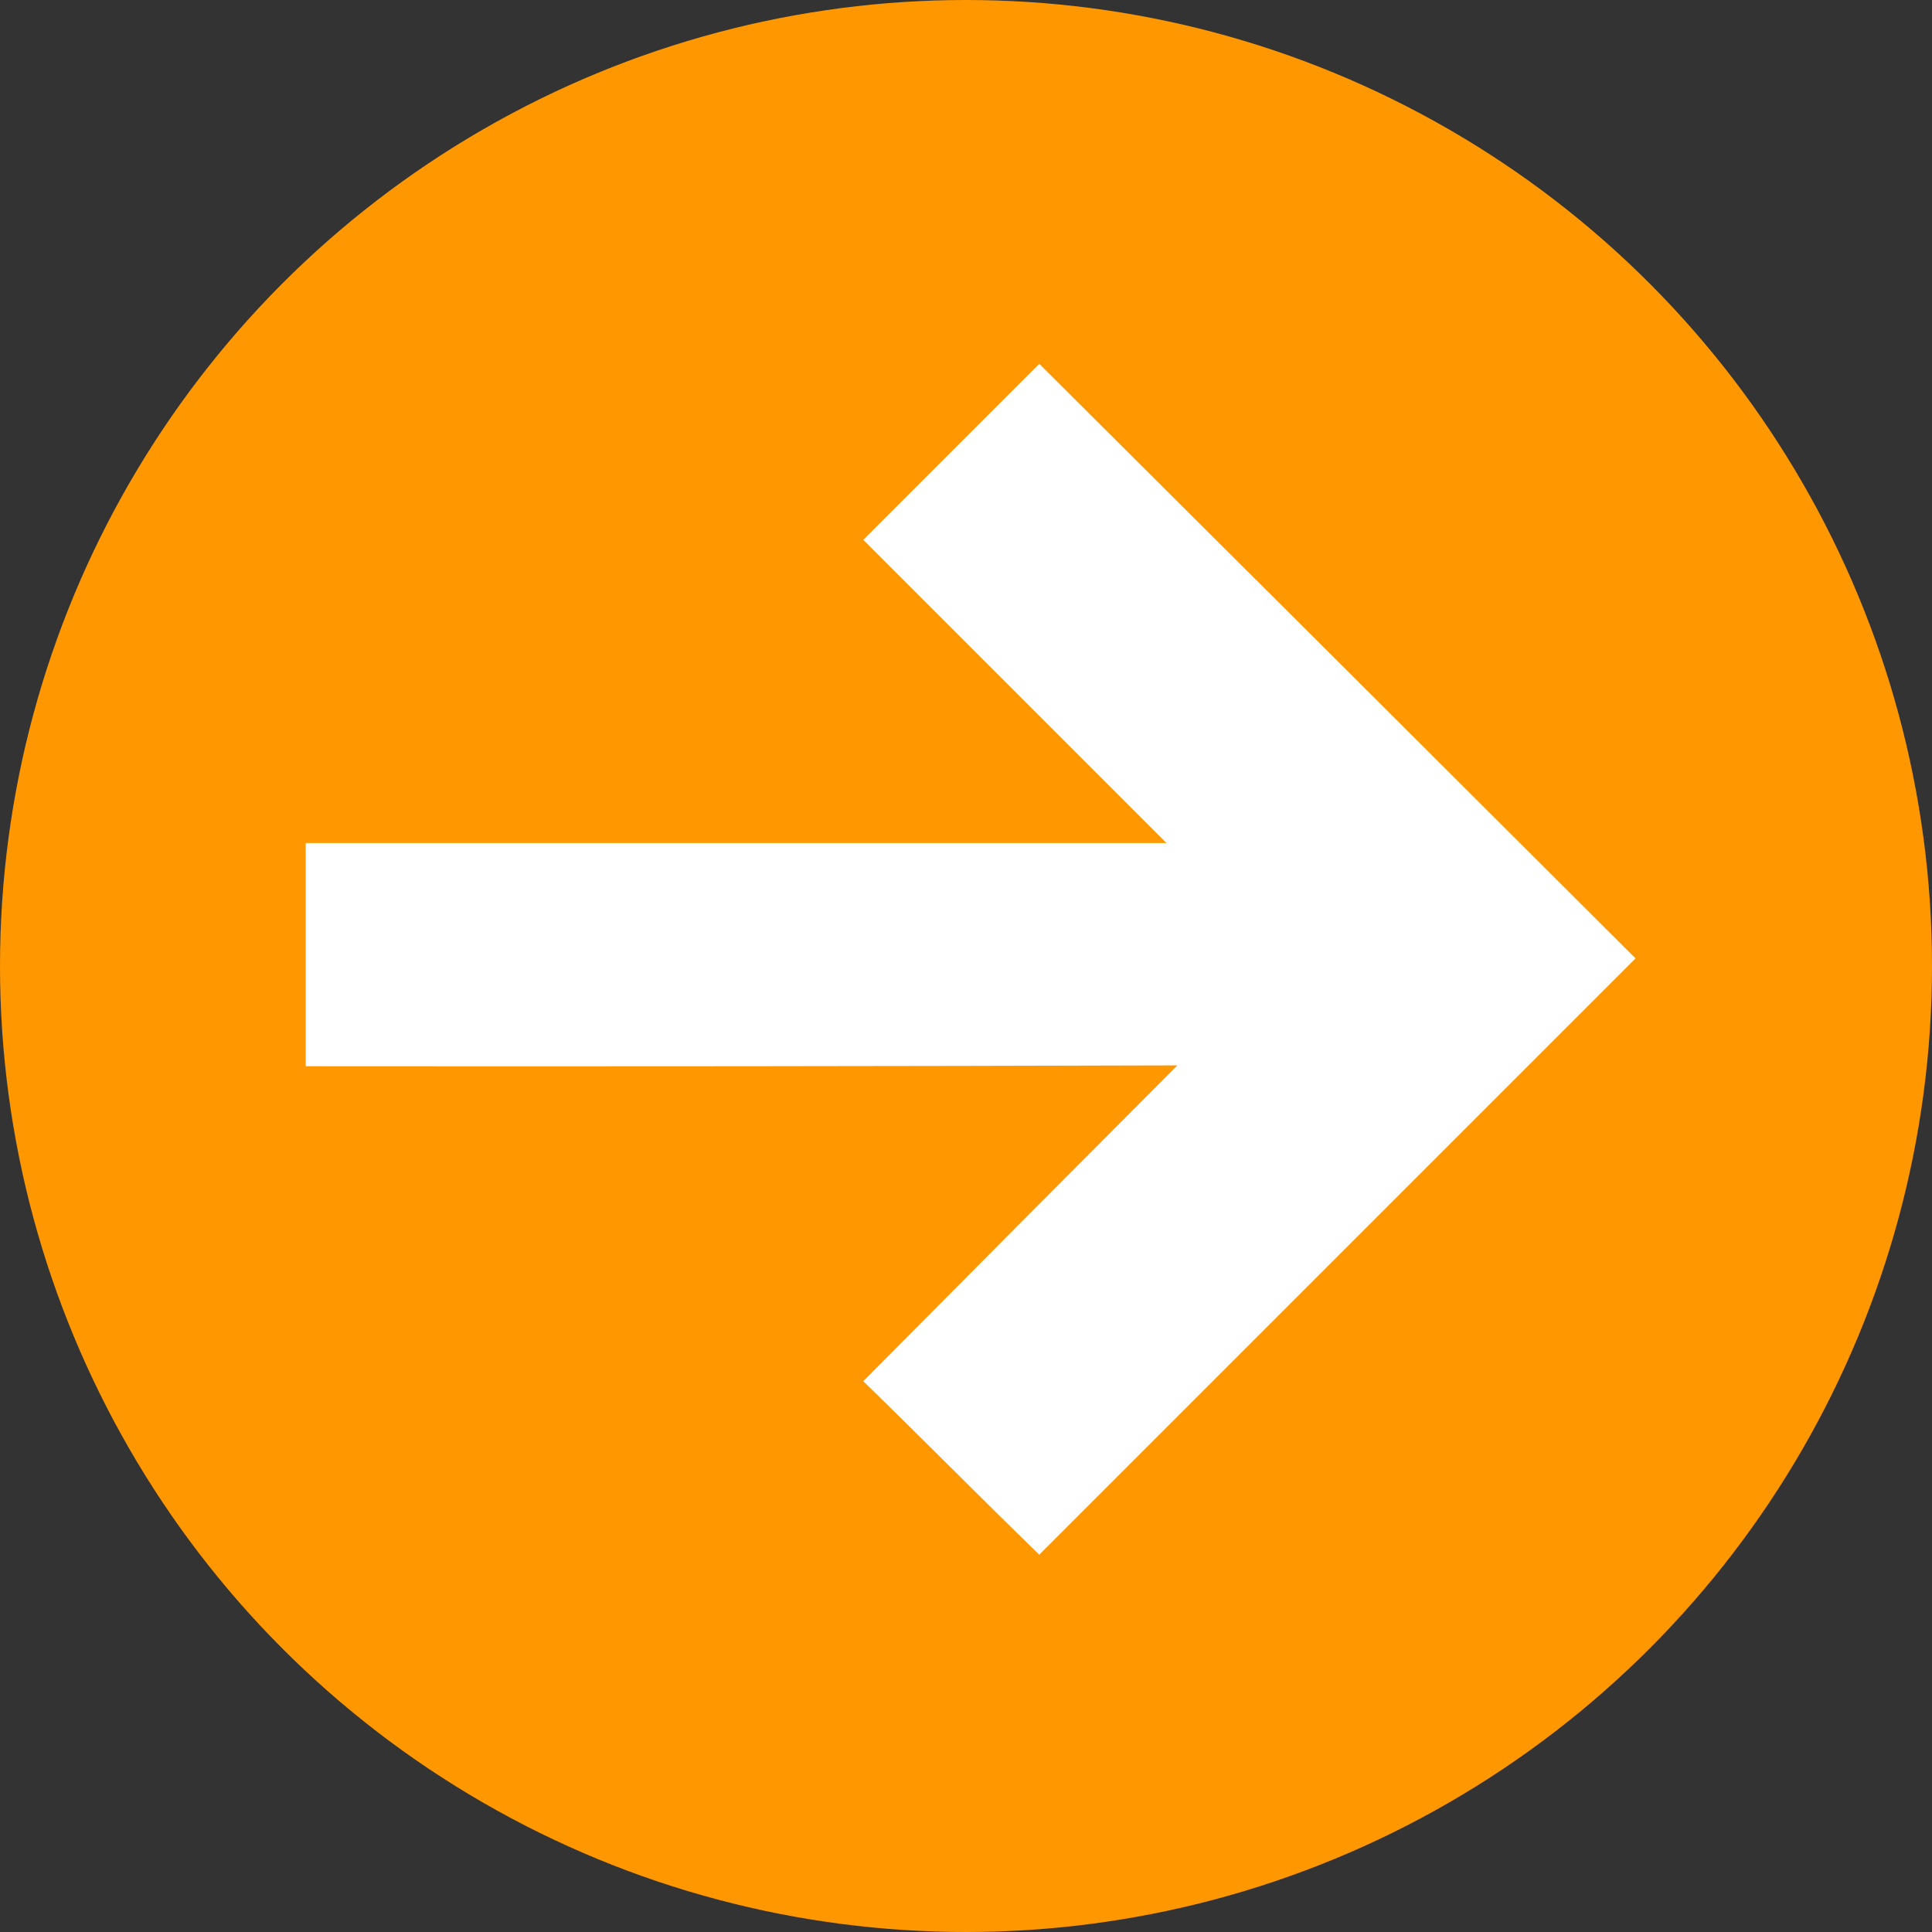
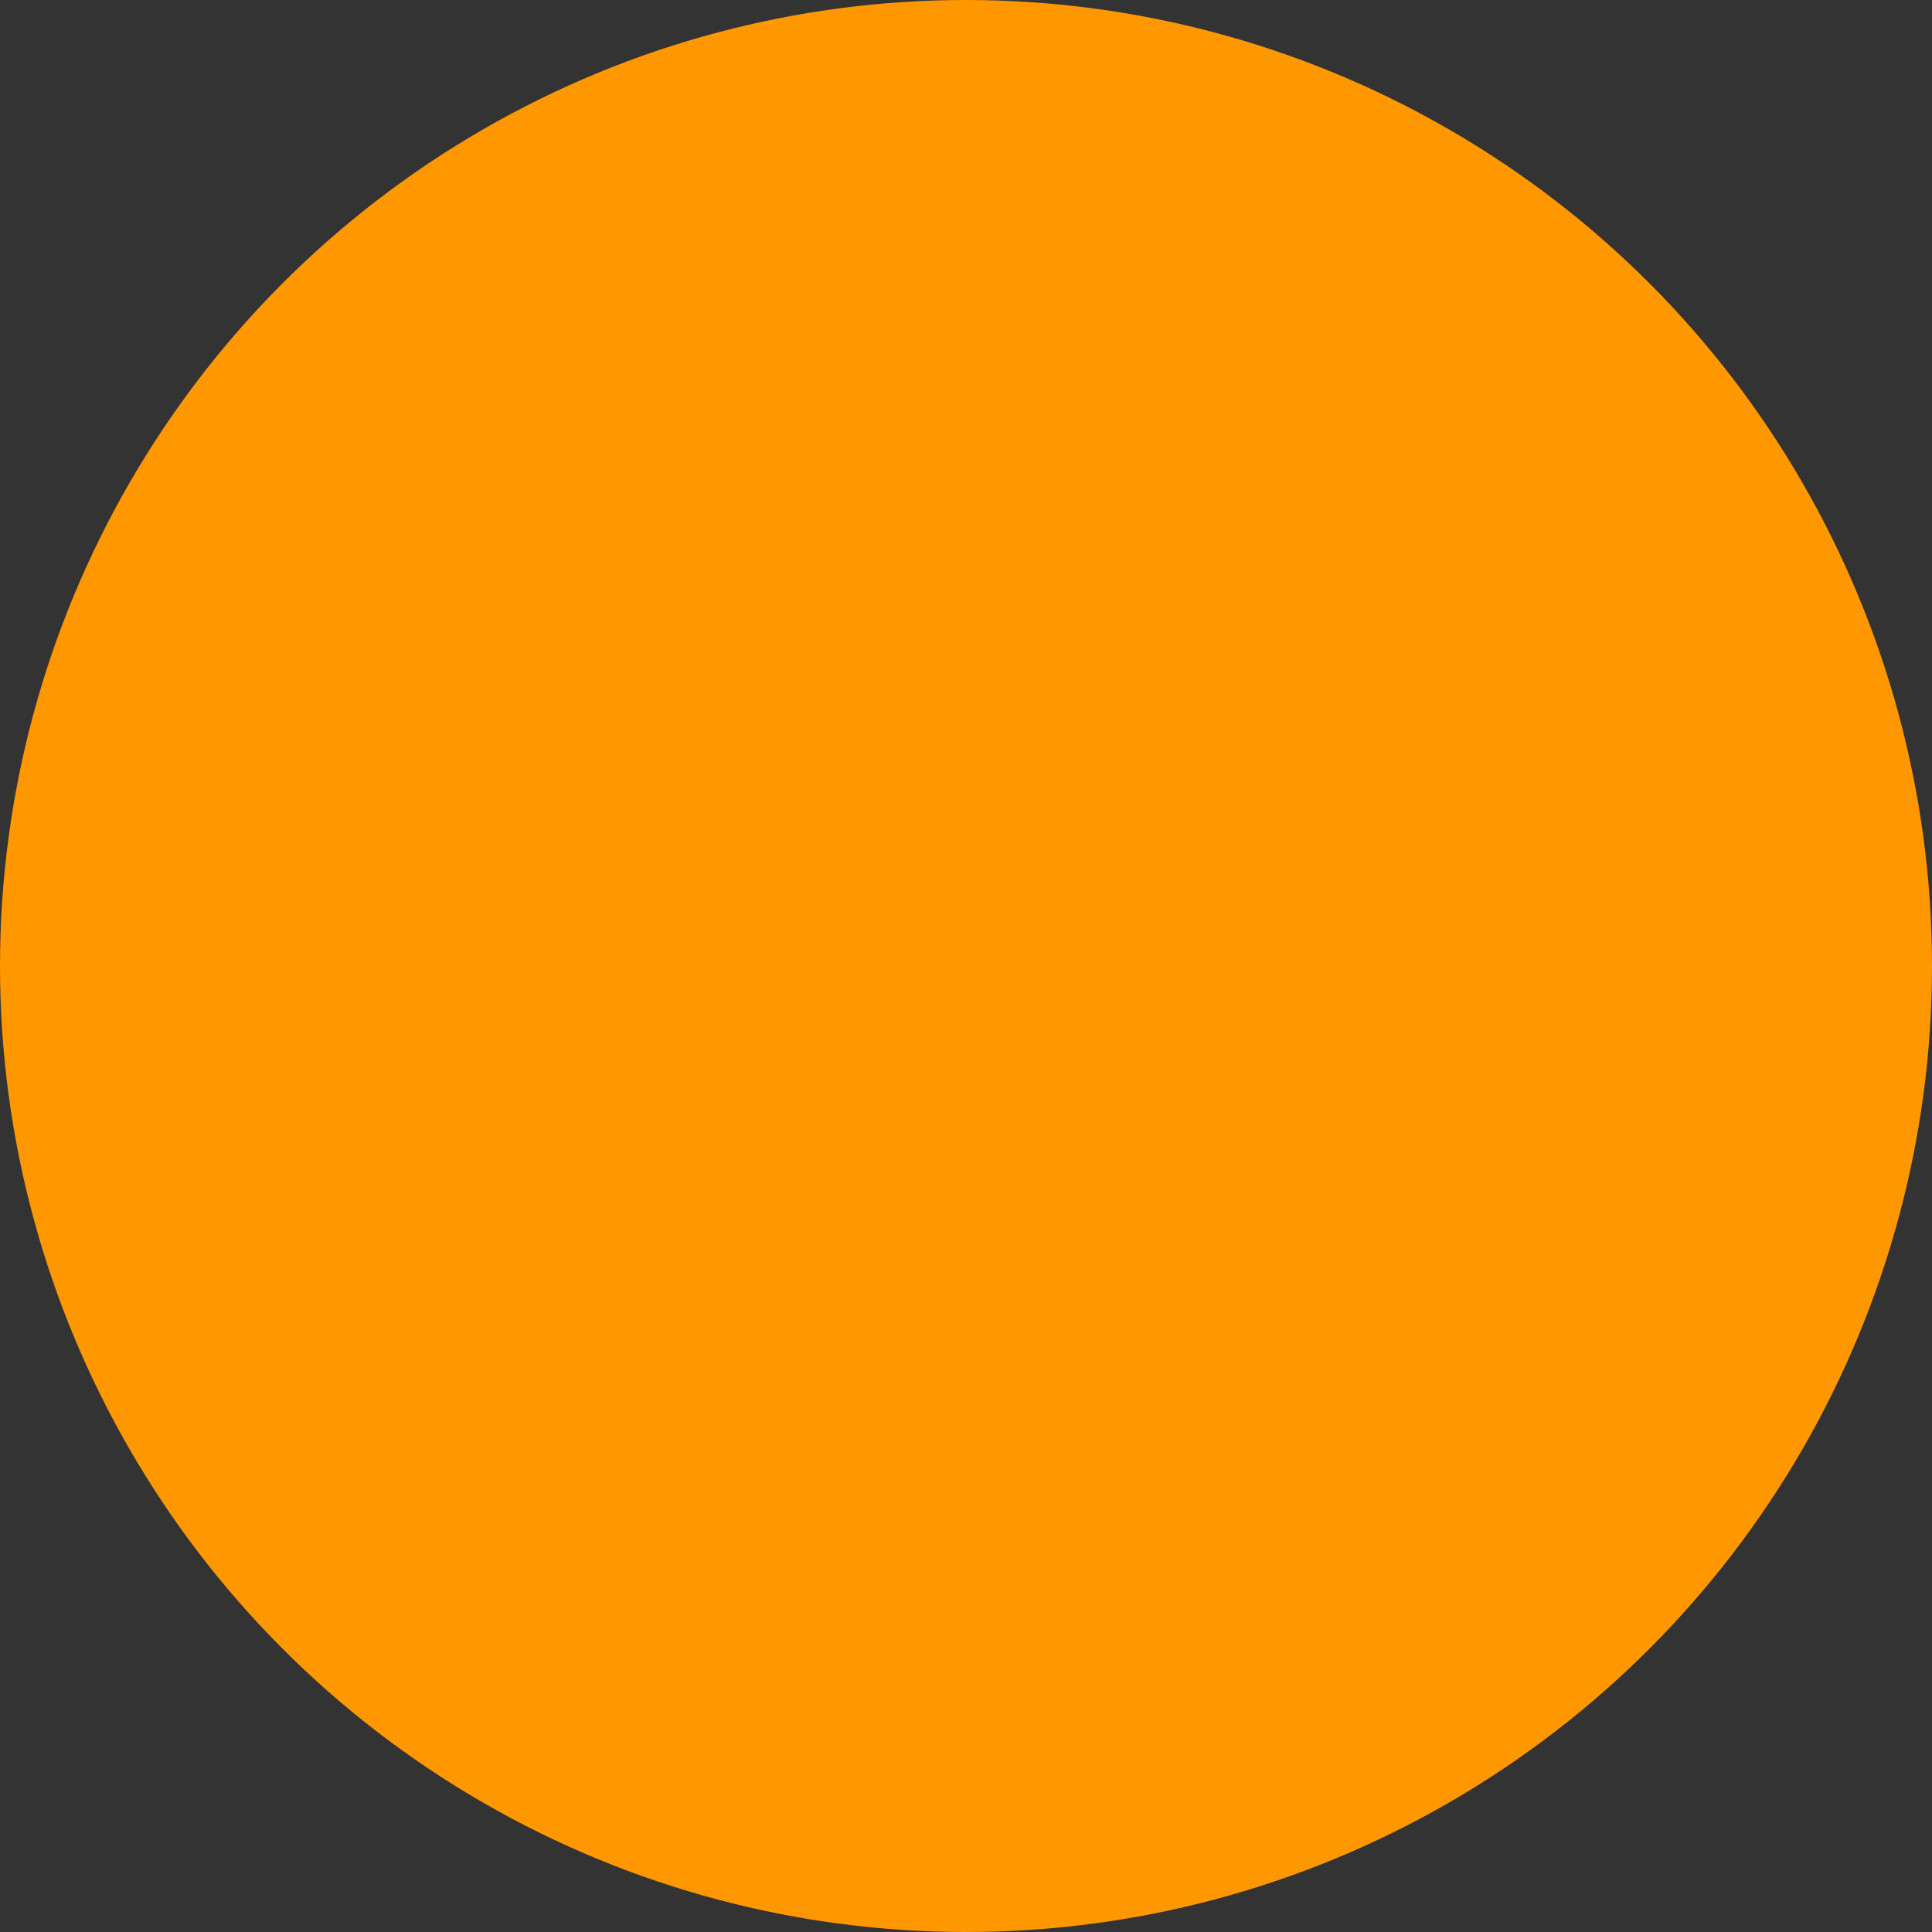
<svg xmlns="http://www.w3.org/2000/svg" width="229.4" height="229.4" viewBox="0 0 229.4 229.4">
  <rect x="0" y="0" width="229.4" height="229.4" fill="#333333" stroke="none" />
  <defs>
    <style>.cls-1{fill:#ff9700;}.cls-2{fill:#fff;}</style>
  </defs>
  <g id="Layer_2" data-name="Layer 2">
    <g id="Livello_1" data-name="Livello 1">
      <circle class="cls-1" cx="114.7" cy="114.7" r="114.7" />
-       <path class="cls-2" d="M36.3,126.6V100.1H138.5l-36-36,20.9-20.9q35.4,35.25,70.8,70.6-35.4,35.4-70.8,70.8c-7-6.8-13.9-13.8-20.9-20.6q18.6-18.75,37.3-37.5Q87.9,126.65,36.3,126.6Z" />
    </g>
  </g>
</svg>